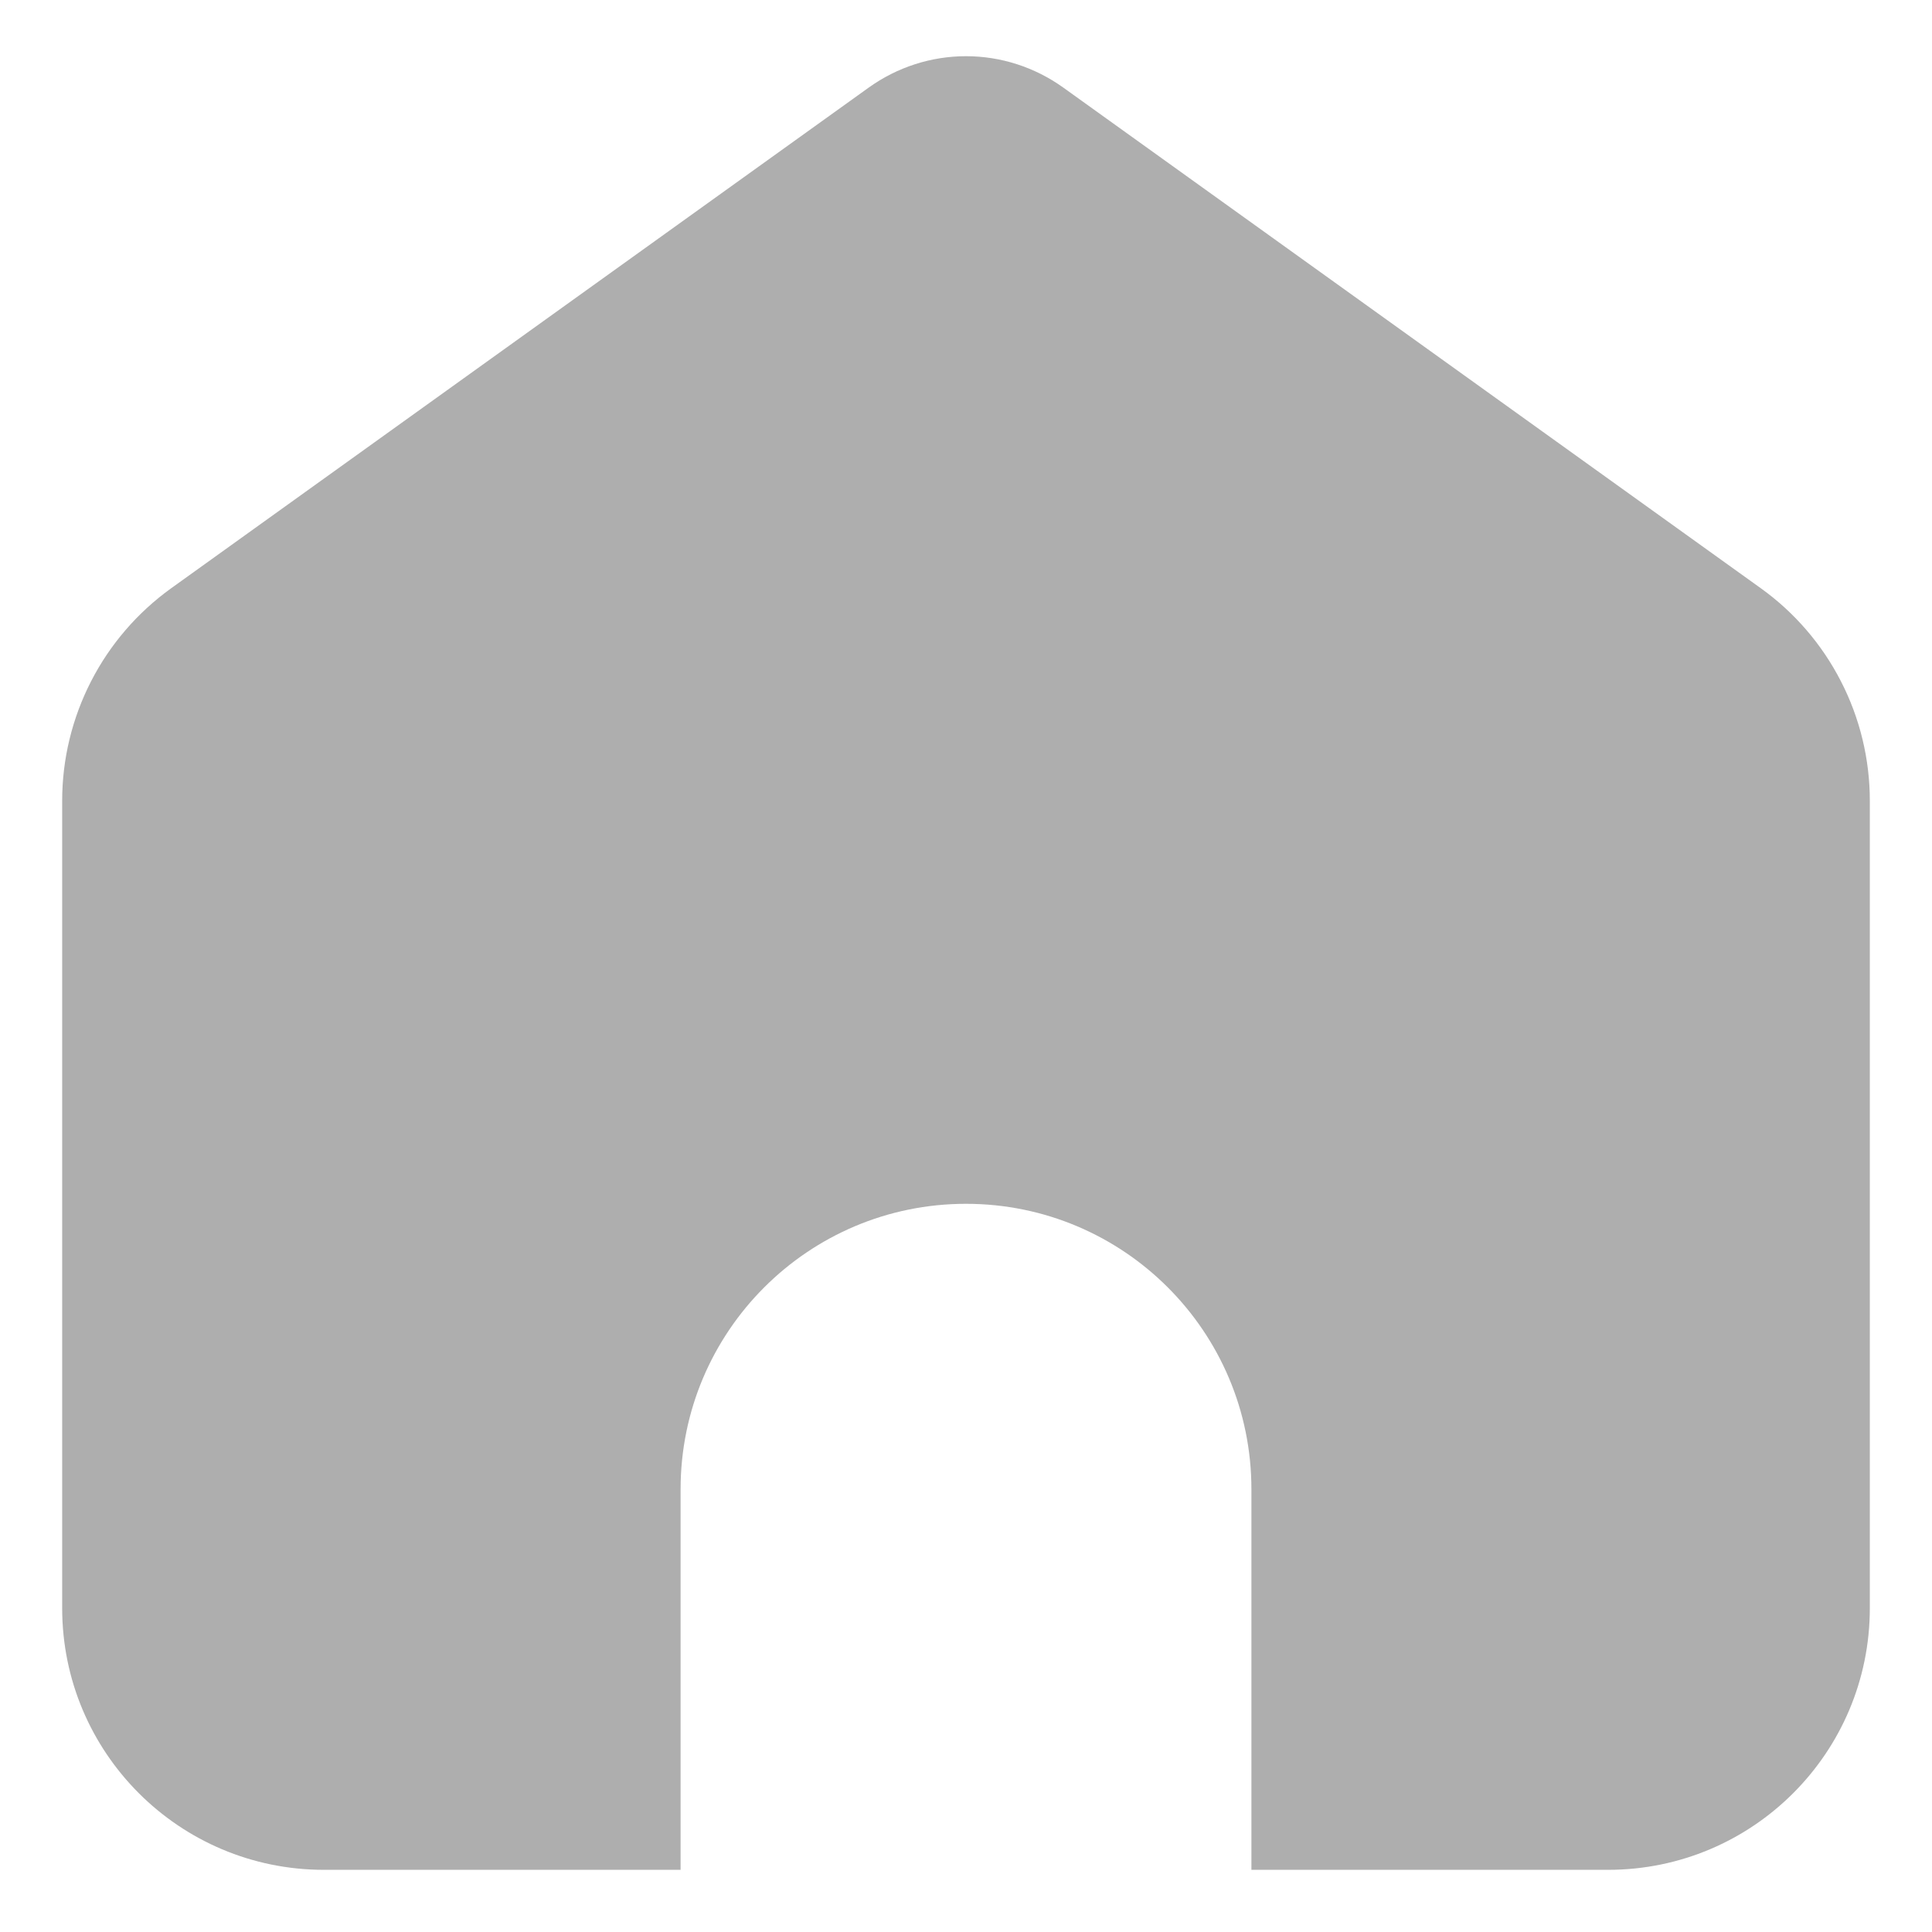
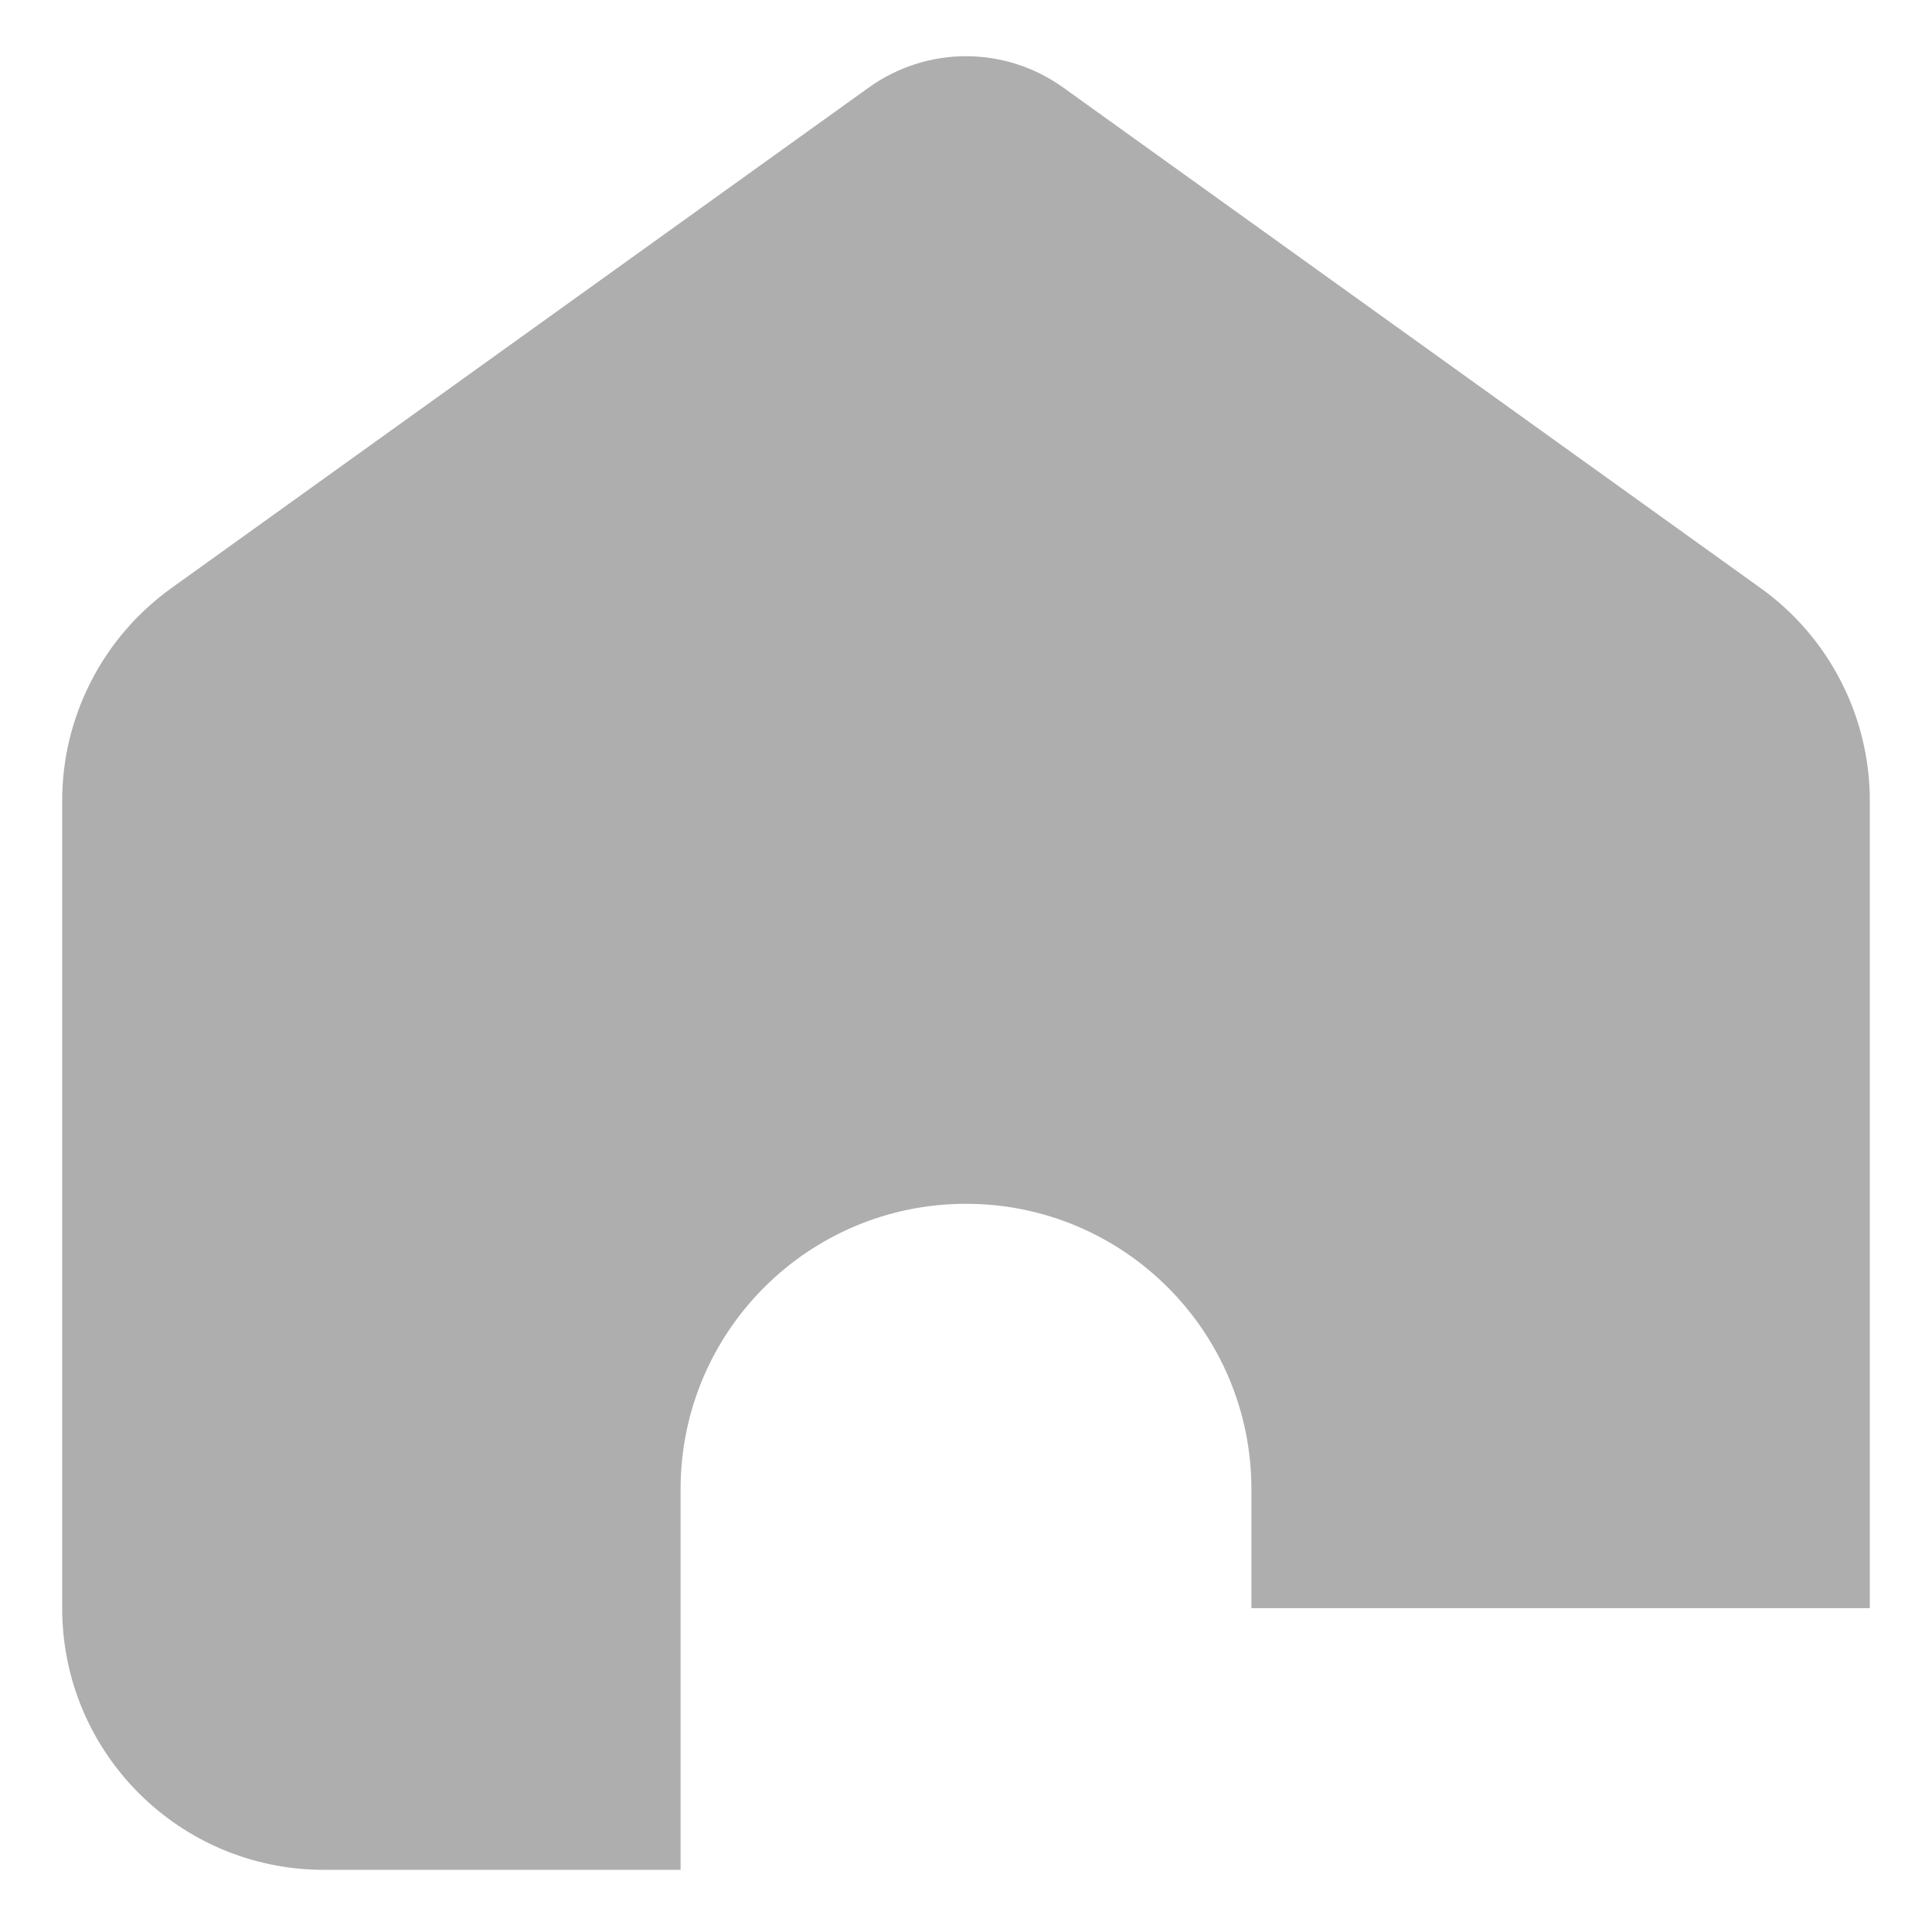
<svg xmlns="http://www.w3.org/2000/svg" width="22" height="22" viewBox="0 0 22 22" fill="none">
-   <path d="M12.106 0.996L20.05 6.698C20.434 6.973 20.747 7.337 20.963 7.758C21.179 8.178 21.292 8.645 21.292 9.118V18.312C21.292 19.958 19.958 21.292 18.312 21.292H14.25V16.958C14.25 15.163 12.795 13.708 11 13.708C9.205 13.708 7.75 15.163 7.75 16.958V21.292H3.688C2.042 21.292 0.708 19.958 0.708 18.312V9.118C0.708 8.645 0.821 8.179 1.037 7.758C1.253 7.337 1.566 6.974 1.95 6.698L9.894 0.996C10.217 0.765 10.603 0.64 11 0.64C11.397 0.64 11.783 0.765 12.106 0.996Z" fill="#AEAEAE" />
+   <path d="M12.106 0.996L20.05 6.698C20.434 6.973 20.747 7.337 20.963 7.758C21.179 8.178 21.292 8.645 21.292 9.118V18.312H14.25V16.958C14.25 15.163 12.795 13.708 11 13.708C9.205 13.708 7.75 15.163 7.75 16.958V21.292H3.688C2.042 21.292 0.708 19.958 0.708 18.312V9.118C0.708 8.645 0.821 8.179 1.037 7.758C1.253 7.337 1.566 6.974 1.95 6.698L9.894 0.996C10.217 0.765 10.603 0.64 11 0.64C11.397 0.64 11.783 0.765 12.106 0.996Z" fill="#AEAEAE" />
</svg>